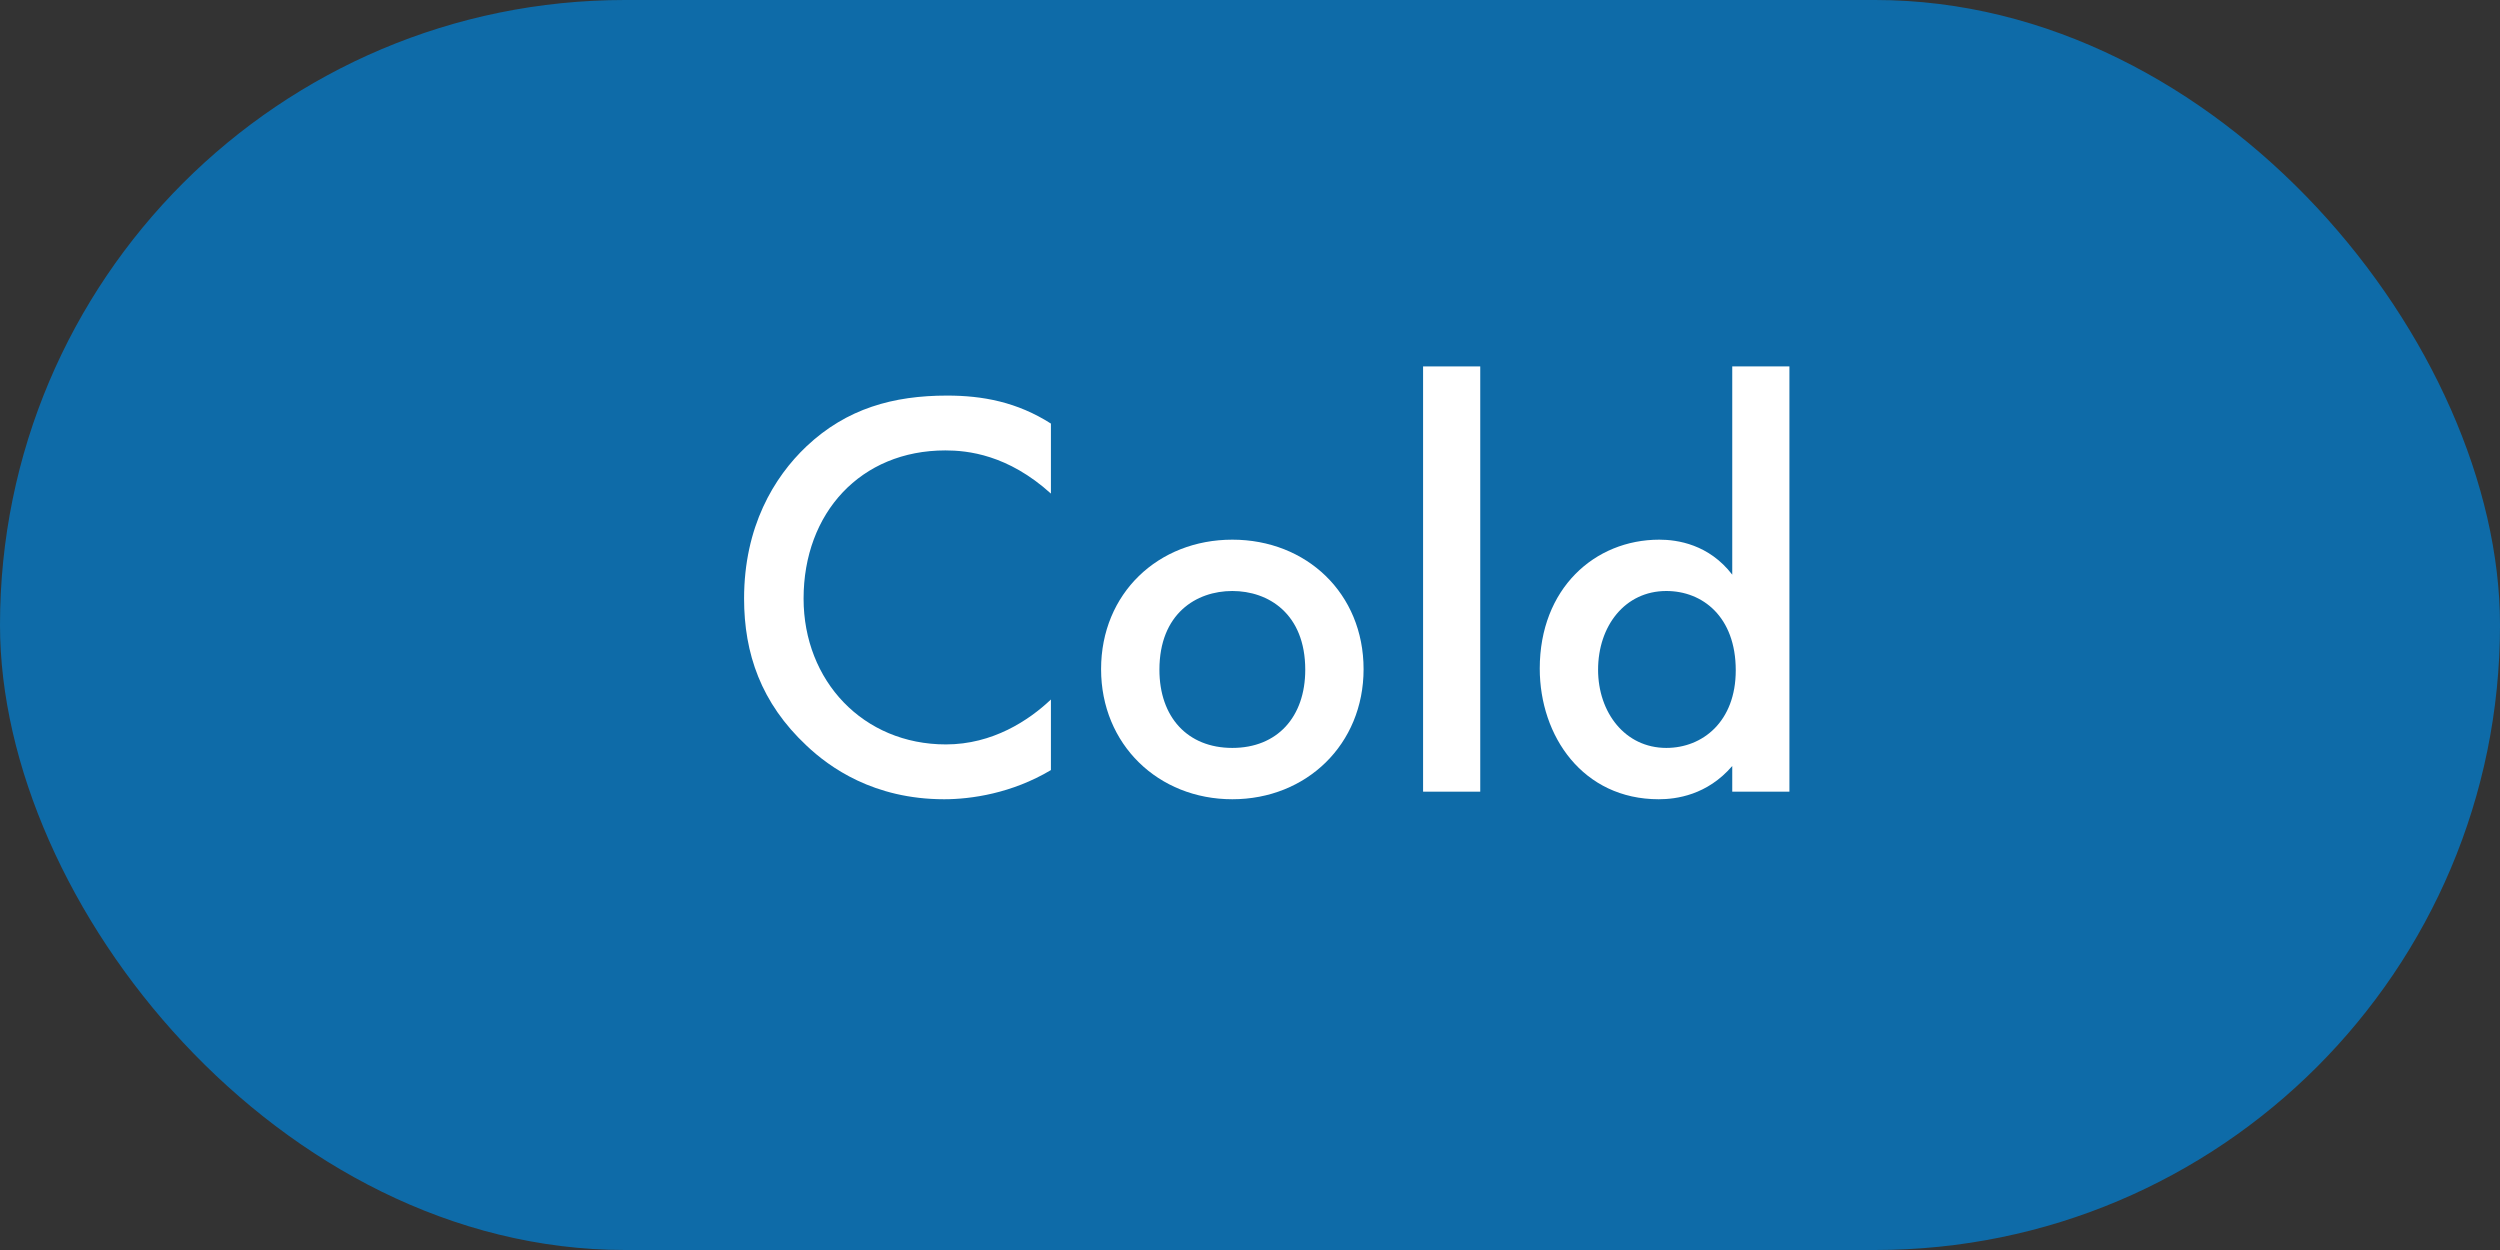
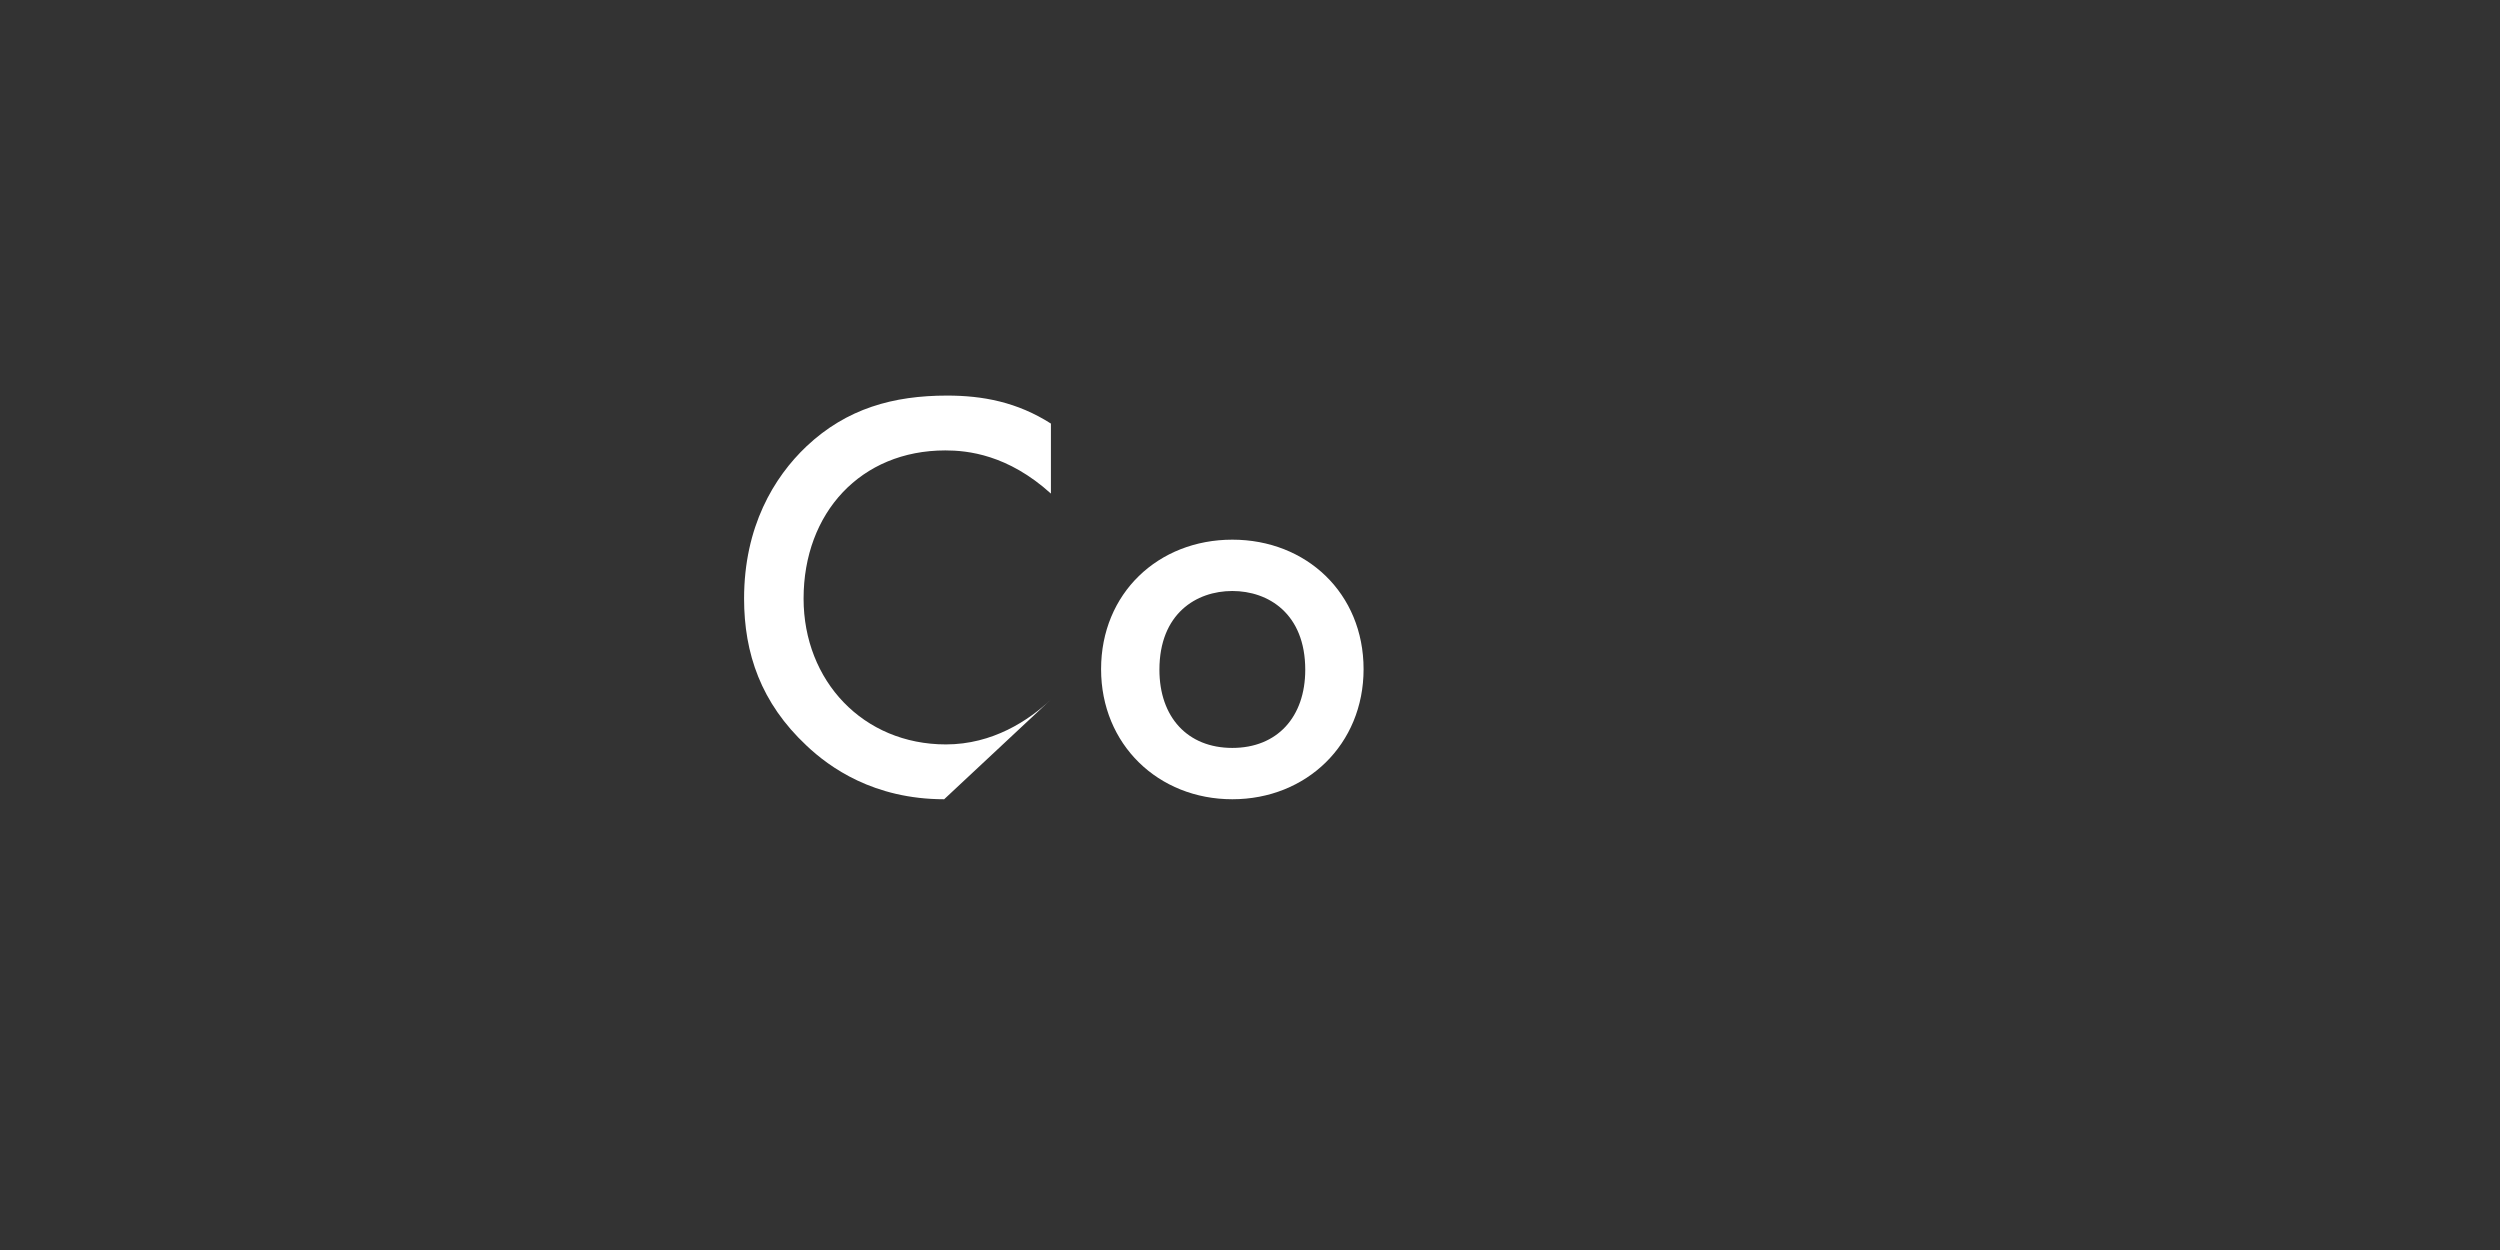
<svg xmlns="http://www.w3.org/2000/svg" width="60px" height="30px" viewBox="0 0 60 30">
  <rect x="0" y="0" width="60" height="30" fill="#333333" stroke="none" />
  <title>Group 28</title>
  <g id="CL-2" stroke="none" stroke-width="1" fill="none" fill-rule="evenodd">
    <g id="Group-28">
-       <rect id="Rectangle" fill="#0E6BA8" x="0" y="0" width="60" height="30" rx="15" />
      <g id="Cold" transform="translate(17.858, 8.794)" fill="#FFFFFF" fill-rule="nonzero">
-         <path d="M7.364,1.372 C6.552,0.854 5.726,0.7 4.872,0.7 C3.584,0.7 2.464,1.008 1.498,1.918 C0.714,2.66 0,3.85 0,5.572 C0,6.888 0.406,8.078 1.498,9.1 C2.044,9.618 3.108,10.388 4.802,10.388 C5.446,10.388 6.426,10.248 7.364,9.688 L7.364,7.994 C6.832,8.498 5.964,9.072 4.844,9.072 C2.856,9.072 1.428,7.546 1.428,5.572 C1.428,3.514 2.8,2.016 4.83,2.016 C5.362,2.016 6.328,2.114 7.364,3.052 L7.364,1.372 Z" id="Path" />
+         <path d="M7.364,1.372 C6.552,0.854 5.726,0.7 4.872,0.7 C3.584,0.7 2.464,1.008 1.498,1.918 C0.714,2.66 0,3.85 0,5.572 C0,6.888 0.406,8.078 1.498,9.1 C2.044,9.618 3.108,10.388 4.802,10.388 L7.364,7.994 C6.832,8.498 5.964,9.072 4.844,9.072 C2.856,9.072 1.428,7.546 1.428,5.572 C1.428,3.514 2.8,2.016 4.83,2.016 C5.362,2.016 6.328,2.114 7.364,3.052 L7.364,1.372 Z" id="Path" />
        <path d="M11.718,4.158 C9.94,4.158 8.568,5.446 8.568,7.266 C8.568,9.072 9.94,10.388 11.718,10.388 C13.496,10.388 14.868,9.072 14.868,7.266 C14.868,5.446 13.496,4.158 11.718,4.158 Z M11.718,9.156 C10.64,9.156 9.968,8.414 9.968,7.28 C9.968,5.936 10.85,5.39 11.718,5.39 C12.586,5.39 13.468,5.936 13.468,7.28 C13.468,8.414 12.796,9.156 11.718,9.156 Z" id="Shape" />
-         <polygon id="Path" points="16.296 0 16.296 10.206 17.668 10.206 17.668 0" />
-         <path d="M23.716,4.998 C23.156,4.27 22.4,4.158 21.966,4.158 C20.412,4.158 19.096,5.334 19.096,7.252 C19.096,8.876 20.132,10.388 21.952,10.388 C22.372,10.388 23.114,10.29 23.716,9.59 L23.716,10.206 L25.088,10.206 L25.088,0 L23.716,0 L23.716,4.998 Z M22.134,5.39 C23.002,5.39 23.8,6.006 23.8,7.294 C23.8,8.526 23.002,9.156 22.134,9.156 C21.14,9.156 20.496,8.302 20.496,7.28 C20.496,6.23 21.14,5.39 22.134,5.39 Z" id="Shape" />
      </g>
    </g>
  </g>
</svg>